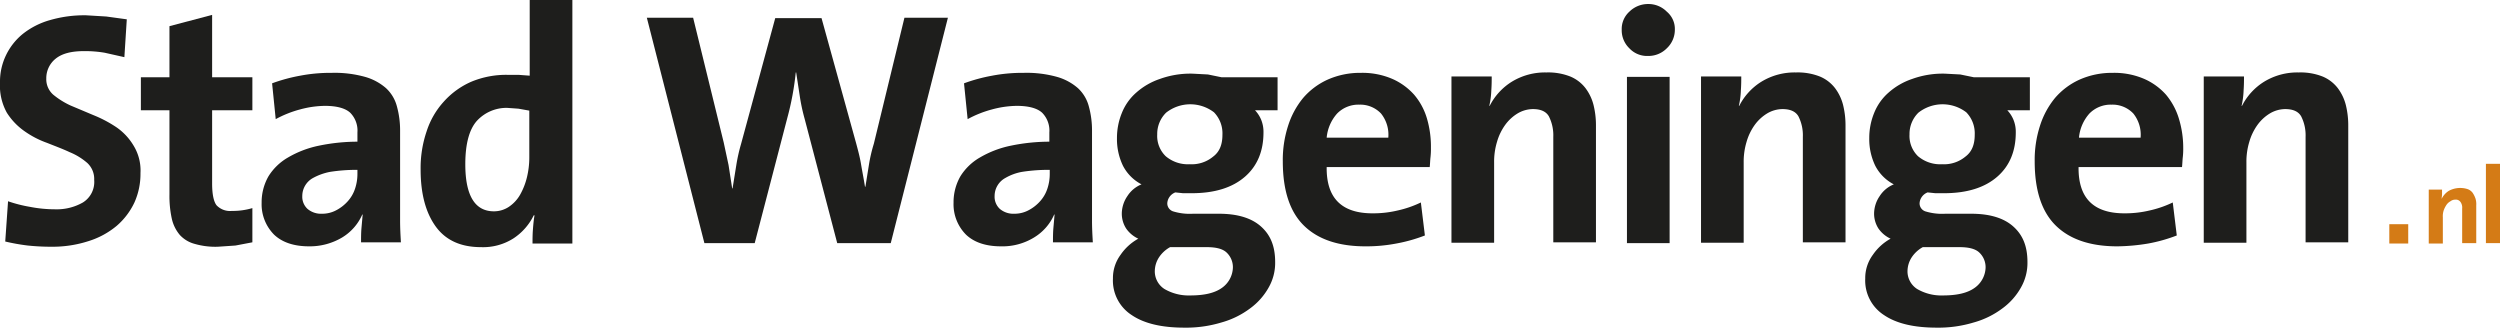
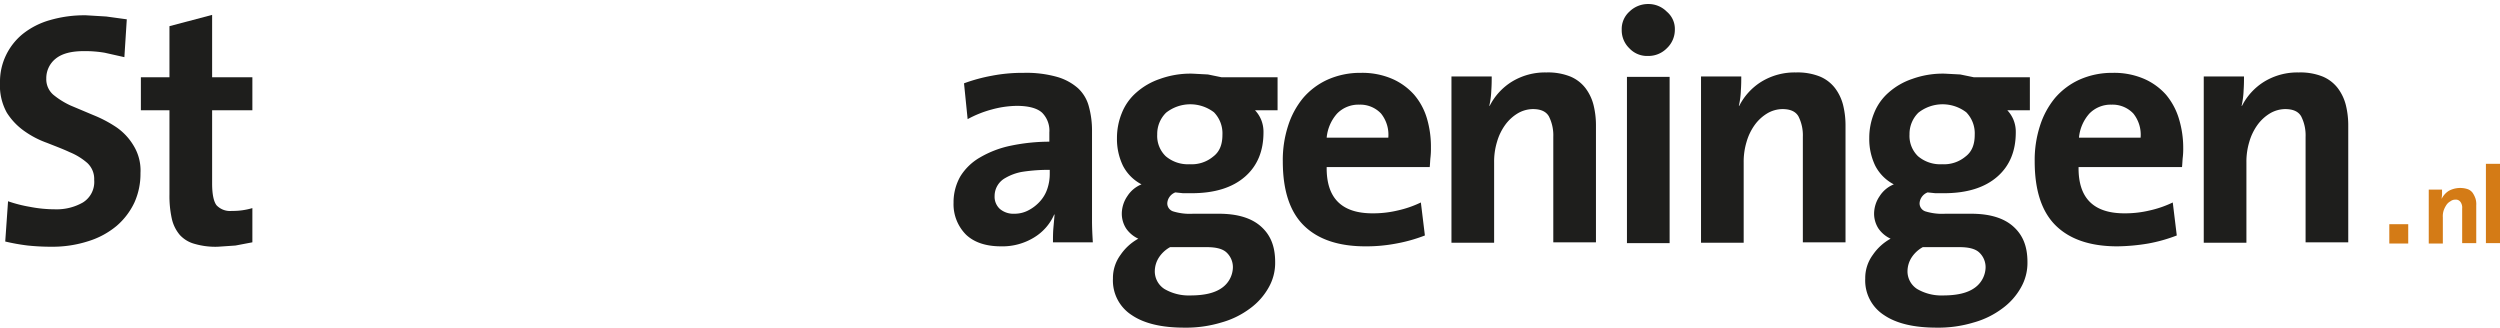
<svg xmlns="http://www.w3.org/2000/svg" id="Laag_1" data-name="Laag 1" viewBox="0 0 621.1 81.4">
  <defs>
    <style>.cls-1{fill:#1e1e1c;}.cls-2{fill:#d47b16;}</style>
  </defs>
  <path class="cls-1" d="M35.5,44.8A17.3,17.3,0,0,1,34,52.1a17.5,17.5,0,0,1-4.4,5.8,20.4,20.4,0,0,1-7,3.8,29.1,29.1,0,0,1-9.2,1.4,56.8,56.8,0,0,1-5.9-.3,50.3,50.3,0,0,1-5.6-1l.7-10a33.8,33.8,0,0,0,5.5,1.4,32.6,32.6,0,0,0,6.2.6,13.1,13.1,0,0,0,6.9-1.7A6,6,0,0,0,24,46.5a5.4,5.4,0,0,0-1.7-4.2,15.7,15.7,0,0,0-4.4-2.7c-1.7-.8-3.6-1.5-5.6-2.3a22.9,22.9,0,0,1-5.6-2.9,16.1,16.1,0,0,1-4.4-4.6A13.9,13.9,0,0,1,.6,22.3a15.1,15.1,0,0,1,1.5-6.8,15.4,15.4,0,0,1,4.2-5.3A19.2,19.2,0,0,1,13,6.8a30.6,30.6,0,0,1,9-1.2l5,.3,5.1.7L31.5,16l-4.9-1.1a29.2,29.2,0,0,0-5.1-.4c-3.2,0-5.5.6-7.1,1.9a6.2,6.2,0,0,0-2.3,4.9,5.1,5.1,0,0,0,1.7,4A19.8,19.8,0,0,0,18.1,28l5.7,2.4a31,31,0,0,1,5.7,3A14.6,14.6,0,0,1,33.8,38,11.8,11.8,0,0,1,35.5,44.8Z" transform="translate(-0.6 -1.8)" />
  <path class="cls-1" d="M59.1,62.8l-4.4.3a18.5,18.5,0,0,1-5.7-.7,7.7,7.7,0,0,1-3.7-2.2,9.4,9.4,0,0,1-2-4,26.2,26.2,0,0,1-.6-6.1V29.2H35.6V21h7.1V8.3L53.3,5.5V21h10v8.2h-10V47.4c0,2.7.4,4.5,1.1,5.4a4.6,4.6,0,0,0,3.8,1.4,17,17,0,0,0,5.1-.7V62Z" transform="translate(-0.6 -1.8)" />
-   <path class="cls-1" d="M90.3,62.1c0-1.2,0-2.4.1-3.6l.3-3.4h-.1a12.5,12.5,0,0,1-5,5.7,15.7,15.7,0,0,1-8.2,2.2c-3.8,0-6.7-1-8.7-2.9a10.7,10.7,0,0,1-3.1-7.9,13,13,0,0,1,1.7-6.6,13.8,13.8,0,0,1,4.9-4.7,25.1,25.1,0,0,1,7.6-2.9,47.2,47.2,0,0,1,9.6-1V34.7a6.3,6.3,0,0,0-1.8-4.9c-1.2-1.1-3.3-1.7-6.3-1.7a24.4,24.4,0,0,0-6.2.9,26.9,26.9,0,0,0-6,2.4l-.9-8.9a41.7,41.7,0,0,1,7-1.9,39.7,39.7,0,0,1,7.8-.7,28.1,28.1,0,0,1,8.3,1,13.5,13.5,0,0,1,5.2,2.8,9.4,9.4,0,0,1,2.7,4.5,22.3,22.3,0,0,1,.8,6V56.6c0,1.9.1,3.6.2,5.4H90.3ZM89.5,44a42.5,42.5,0,0,0-6.9.5A14.4,14.4,0,0,0,78.4,46a5.1,5.1,0,0,0-2.7,4.5A4.1,4.1,0,0,0,77,53.7a5.2,5.2,0,0,0,3.6,1.2,7.4,7.4,0,0,0,3.6-.9A10.1,10.1,0,0,0,87,51.8a8.7,8.7,0,0,0,1.8-3.1,11.5,11.5,0,0,0,.6-3.7V44Z" transform="translate(-0.6 -1.8)" />
-   <path class="cls-1" d="M132.9,62.2c0-1,0-2.1.1-3.4s.2-2.4.4-3.5h-.2a14.4,14.4,0,0,1-5,5.7,14,14,0,0,1-8.1,2.2c-5,0-8.8-1.7-11.3-5.2s-3.7-8.2-3.7-14.1a28.3,28.3,0,0,1,1.5-9.5,20.1,20.1,0,0,1,4.3-7.4,19.8,19.8,0,0,1,6.8-4.9,22.5,22.5,0,0,1,9.2-1.7h2.6l2.7.2V1.8h10.6V62.3h-9.9Zm-.7-32.9-2.8-.5-2.8-.2a10,10,0,0,0-7.5,3.2c-1.9,2.1-2.9,5.7-2.9,10.8,0,7.8,2.4,11.7,7.1,11.7a6.7,6.7,0,0,0,3.7-1.1,9,9,0,0,0,2.8-3,16.8,16.8,0,0,0,1.7-4.3,21,21,0,0,0,.6-5.1V29.3Z" transform="translate(-0.6 -1.8)" />
-   <path class="cls-1" d="M221.9,62.2H208.6l-8.1-30.9a46.1,46.1,0,0,1-1.2-5.6l-.9-5.9h-.1a70.4,70.4,0,0,1-2.1,11.3l-8.1,31.1H175.6l-14.3-56h11.5l7.6,31,1.2,5.6.9,5.8h.1l.9-5.6a42.8,42.8,0,0,1,1.2-5.4l8.5-31.3h11.5l8.6,31.1c.4,1.5.9,3.3,1.2,5.1s.7,3.8,1,5.7h.1l.9-5.6a38.1,38.1,0,0,1,1.2-5.1l7.6-31.3h10.8Z" transform="translate(-0.6 -1.8)" />
  <path class="cls-1" d="M262.2,62.1c0-1.2,0-2.4.1-3.6l.3-3.4h-.1a12.5,12.5,0,0,1-5,5.7,15,15,0,0,1-8.2,2.2c-3.8,0-6.7-1-8.7-2.9a10.7,10.7,0,0,1-3.1-7.9,13,13,0,0,1,1.7-6.6,13.8,13.8,0,0,1,4.9-4.7,25.1,25.1,0,0,1,7.6-2.9,47.2,47.2,0,0,1,9.6-1V34.7a6.3,6.3,0,0,0-1.8-4.9c-1.2-1.1-3.3-1.7-6.3-1.7a24.4,24.4,0,0,0-6.2.9,26.9,26.9,0,0,0-6,2.4l-.9-8.9a41.7,41.7,0,0,1,7-1.9,39.7,39.7,0,0,1,7.8-.7,28.1,28.1,0,0,1,8.3,1,13.5,13.5,0,0,1,5.2,2.8,9.4,9.4,0,0,1,2.7,4.5,22.3,22.3,0,0,1,.8,6V56.6c0,1.9.1,3.6.2,5.4h-9.9ZM261.4,44a42.5,42.5,0,0,0-6.9.5,12.7,12.7,0,0,0-4.1,1.5,5.1,5.1,0,0,0-2.7,4.5,4.1,4.1,0,0,0,1.3,3.2,5.2,5.2,0,0,0,3.6,1.2,7.4,7.4,0,0,0,3.6-.9,10.1,10.1,0,0,0,2.8-2.2,8.7,8.7,0,0,0,1.8-3.1,11.5,11.5,0,0,0,.6-3.7V44Z" transform="translate(-0.6 -1.8)" />
  <path class="cls-1" d="M317.4,66.9a12.3,12.3,0,0,1-1.6,6.3,16.2,16.2,0,0,1-4.6,5.2,21.4,21.4,0,0,1-7.1,3.5,30.3,30.3,0,0,1-9.3,1.3c-5.5,0-9.9-1-13-3.1a10.2,10.2,0,0,1-4.7-9.1,9.7,9.7,0,0,1,1.9-5.9,12.8,12.8,0,0,1,4.4-4,7.5,7.5,0,0,1-3-2.5,6.8,6.8,0,0,1-1.1-3.8,7.8,7.8,0,0,1,1.4-4.3,7.5,7.5,0,0,1,3.5-2.9,10.8,10.8,0,0,1-4.6-4.6,15.2,15.2,0,0,1-1.5-6.9,16.3,16.3,0,0,1,1.2-6.2,13.2,13.2,0,0,1,3.6-5.1,17,17,0,0,1,5.9-3.4,22.2,22.2,0,0,1,8.1-1.3l3.8.2,3.4.7H318v8.2h-5.6a7.6,7.6,0,0,1,1.5,2.3,7.9,7.9,0,0,1,.6,3.2c0,4.6-1.5,8.3-4.6,11s-7.5,4.1-13.2,4.1h-2.2l-1.9-.2a3.1,3.1,0,0,0-1.5,1.2,3,3,0,0,0-.5,1.5,2.1,2.1,0,0,0,1.4,2,14.1,14.1,0,0,0,5,.6h6.4c4.5,0,8,1,10.4,3.1S317.4,62.9,317.4,66.9Zm-10.5,1.4a5,5,0,0,0-1.5-3.7c-1-1-2.7-1.4-5-1.4h-9.1a7.8,7.8,0,0,0-2.8,2.6,6.4,6.4,0,0,0-1,3.3,5.2,5.2,0,0,0,2.4,4.5,11.9,11.9,0,0,0,6.4,1.6c3.5,0,6.1-.6,7.9-1.9A6.4,6.4,0,0,0,306.9,68.3Zm-2.6-33a7.5,7.5,0,0,0-2.1-5.6,9.7,9.7,0,0,0-11.9.1,7.4,7.4,0,0,0-2.2,5.4,7,7,0,0,0,2.1,5.4,8.5,8.5,0,0,0,6,2,8.3,8.3,0,0,0,5.8-1.9C303.6,39.5,304.3,37.7,304.3,35.3Z" transform="translate(-0.6 -1.8)" />
  <path class="cls-1" d="M356.1,38.5a18.5,18.5,0,0,1-.1,2.3c-.1.8-.1,1.6-.2,2.5H330.2c-.1,7.7,3.7,11.5,11.4,11.5a26.2,26.2,0,0,0,6.2-.7,26.4,26.4,0,0,0,5.8-2l1,8.2a39,39,0,0,1-7.1,2,39.4,39.4,0,0,1-7.7.7c-6.6,0-11.7-1.7-15.2-5.1s-5.3-8.7-5.3-16a27.5,27.5,0,0,1,1.3-8.8,20.7,20.7,0,0,1,3.7-6.9,17.6,17.6,0,0,1,6.1-4.6,19.8,19.8,0,0,1,8.3-1.7,18.7,18.7,0,0,1,7.8,1.5,15.7,15.7,0,0,1,5.4,3.9,16,16,0,0,1,3.2,5.9A24.8,24.8,0,0,1,356.1,38.5Zm-10.6-2.4a8.4,8.4,0,0,0-1.8-6.1,7.1,7.1,0,0,0-5.4-2.2,7.4,7.4,0,0,0-5.5,2.2,10.4,10.4,0,0,0-2.6,6h15.3Z" transform="translate(-0.6 -1.8)" />
  <path class="cls-1" d="M386.5,62.2V35.8a10.4,10.4,0,0,0-1.1-5.1c-.7-1.2-2-1.8-4-1.8a7.6,7.6,0,0,0-3.8,1.1,10.6,10.6,0,0,0-3.1,2.9,13.6,13.6,0,0,0-2,4.2,17,17,0,0,0-.7,5.1V62.1H361.2V20.8h10c0,.9,0,2.1-.1,3.5a20.6,20.6,0,0,1-.5,3.8h.1a15.1,15.1,0,0,1,5.5-6,15.8,15.8,0,0,1,8.6-2.3,14.9,14.9,0,0,1,5.9,1,9.2,9.2,0,0,1,3.8,2.9,11.7,11.7,0,0,1,2,4.2,21,21,0,0,1,.6,5.1v29H386.5Z" transform="translate(-0.6 -1.8)" />
  <path class="cls-1" d="M416.7,9.2a6.3,6.3,0,0,1-2,4.6,6.4,6.4,0,0,1-4.7,1.9,6,6,0,0,1-4.6-1.9,6.2,6.2,0,0,1-1.9-4.6,5.8,5.8,0,0,1,1.9-4.5A6.6,6.6,0,0,1,410,2.8a6.4,6.4,0,0,1,4.7,1.9A5.6,5.6,0,0,1,416.7,9.2Zm-11.9,53V20.9h10.6V62.2Z" transform="translate(-0.6 -1.8)" />
  <path class="cls-1" d="M448.5,62.2V35.8a10.4,10.4,0,0,0-1.1-5.1c-.7-1.2-2-1.8-4-1.8a7.6,7.6,0,0,0-3.8,1.1,10.6,10.6,0,0,0-3.1,2.9,13.6,13.6,0,0,0-2,4.2,17,17,0,0,0-.7,5.1V62.1H423.2V20.8h10c0,.9,0,2.1-.1,3.5a20.6,20.6,0,0,1-.5,3.8h.1a15.1,15.1,0,0,1,5.5-6,15.8,15.8,0,0,1,8.6-2.3,14.9,14.9,0,0,1,5.9,1,9.2,9.2,0,0,1,3.8,2.9,11.7,11.7,0,0,1,2,4.2,21,21,0,0,1,.6,5.1v29H448.5Z" transform="translate(-0.6 -1.8)" />
  <path class="cls-1" d="M504.3,66.9a12.3,12.3,0,0,1-1.6,6.3,16.2,16.2,0,0,1-4.6,5.2,21.4,21.4,0,0,1-7.1,3.5,30.3,30.3,0,0,1-9.3,1.3c-5.5,0-9.9-1-13-3.1A10.2,10.2,0,0,1,464,71a9.7,9.7,0,0,1,1.9-5.9,12.8,12.8,0,0,1,4.4-4,7.5,7.5,0,0,1-3-2.5,6.8,6.8,0,0,1-1.1-3.8,7.8,7.8,0,0,1,1.4-4.3,7.5,7.5,0,0,1,3.5-2.9,10.8,10.8,0,0,1-4.6-4.6,15.2,15.2,0,0,1-1.5-6.9,16.3,16.3,0,0,1,1.2-6.2,13.2,13.2,0,0,1,3.6-5.1,17,17,0,0,1,5.9-3.4,22.2,22.2,0,0,1,8.1-1.3l3.8.2,3.4.7h13.9v8.2h-5.6a7.6,7.6,0,0,1,1.5,2.3,7.9,7.9,0,0,1,.6,3.2c0,4.6-1.5,8.3-4.6,11s-7.5,4.1-13.2,4.1h-2.2l-1.9-.2a3.1,3.1,0,0,0-1.5,1.2,3,3,0,0,0-.5,1.5,2.1,2.1,0,0,0,1.4,2,14.1,14.1,0,0,0,5,.6h6.4c4.5,0,8,1,10.4,3.1S504.3,62.9,504.3,66.9Zm-10.4,1.4a5,5,0,0,0-1.5-3.7c-1-1-2.7-1.4-5-1.4h-9.1a7.8,7.8,0,0,0-2.8,2.6,6.4,6.4,0,0,0-1,3.3,5.2,5.2,0,0,0,2.4,4.5,11.9,11.9,0,0,0,6.4,1.6c3.5,0,6.1-.6,7.9-1.9A6.4,6.4,0,0,0,493.9,68.3Zm-2.7-33a7.5,7.5,0,0,0-2.1-5.6,9.7,9.7,0,0,0-11.9.1,7.4,7.4,0,0,0-2.2,5.4,7,7,0,0,0,2.1,5.4,8.5,8.5,0,0,0,6,2,8.3,8.3,0,0,0,5.8-1.9C490.5,39.5,491.2,37.7,491.2,35.3Z" transform="translate(-0.6 -1.8)" />
  <path class="cls-1" d="M543,38.5a18.5,18.5,0,0,1-.1,2.3c-.1.8-.1,1.6-.2,2.5H517c-.1,7.7,3.7,11.5,11.4,11.5a26.2,26.2,0,0,0,6.2-.7,26.4,26.4,0,0,0,5.8-2l1,8.2a39,39,0,0,1-7.1,2,49,49,0,0,1-7.7.7c-6.6,0-11.7-1.7-15.2-5.1s-5.3-8.7-5.3-16a27.5,27.5,0,0,1,1.3-8.8,20.7,20.7,0,0,1,3.7-6.9,17.6,17.6,0,0,1,6.1-4.6,19.8,19.8,0,0,1,8.3-1.7,18.7,18.7,0,0,1,7.8,1.5,15.7,15.7,0,0,1,5.4,3.9,16.8,16.8,0,0,1,3.2,5.9A24.8,24.8,0,0,1,543,38.5Zm-10.6-2.4a8.4,8.4,0,0,0-1.8-6.1,7.1,7.1,0,0,0-5.4-2.2,7.4,7.4,0,0,0-5.5,2.2,10.4,10.4,0,0,0-2.6,6h15.3Z" transform="translate(-0.6 -1.8)" />
  <path class="cls-1" d="M573.4,62.2V35.8a10.4,10.4,0,0,0-1.1-5.1c-.7-1.2-2-1.8-4-1.8a7.6,7.6,0,0,0-3.8,1.1,10.6,10.6,0,0,0-3.1,2.9,13.6,13.6,0,0,0-2,4.2,17,17,0,0,0-.7,5.1V62.1H548.1V20.8h10c0,.9,0,2.1-.1,3.5a20.6,20.6,0,0,1-.5,3.8h.1a15.1,15.1,0,0,1,5.5-6,15.8,15.8,0,0,1,8.6-2.3,14.9,14.9,0,0,1,5.9,1,9.2,9.2,0,0,1,3.8,2.9,11.7,11.7,0,0,1,2,4.2,21,21,0,0,1,.6,5.1v29H573.4Z" transform="translate(-0.6 -1.8)" />
  <rect class="cls-2" x="593.6" y="55.7" width="4.7" height="4.8" />
  <path class="cls-2" d="M612.3,62.2V53.6a2.4,2.4,0,0,0-.4-1.6,1.4,1.4,0,0,0-1.3-.6,1.9,1.9,0,0,0-1.2.4,2.8,2.8,0,0,0-1,.9,6.1,6.1,0,0,0-.7,1.4,4.7,4.7,0,0,0-.2,1.7v6.5H604V48.9h3.3V50c0,.5-.1.9-.1,1.2h0a4.9,4.9,0,0,1,1.8-2,6,6,0,0,1,4.7-.4,2.7,2.7,0,0,1,1.2.9,6.1,6.1,0,0,1,.7,1.4,4.7,4.7,0,0,1,.2,1.7v9.4Z" transform="translate(-0.6 -1.8)" />
  <path class="cls-2" d="M618.2,62.2V42.5h3.5V62.2Z" transform="translate(-0.6 -1.8)" />
</svg>